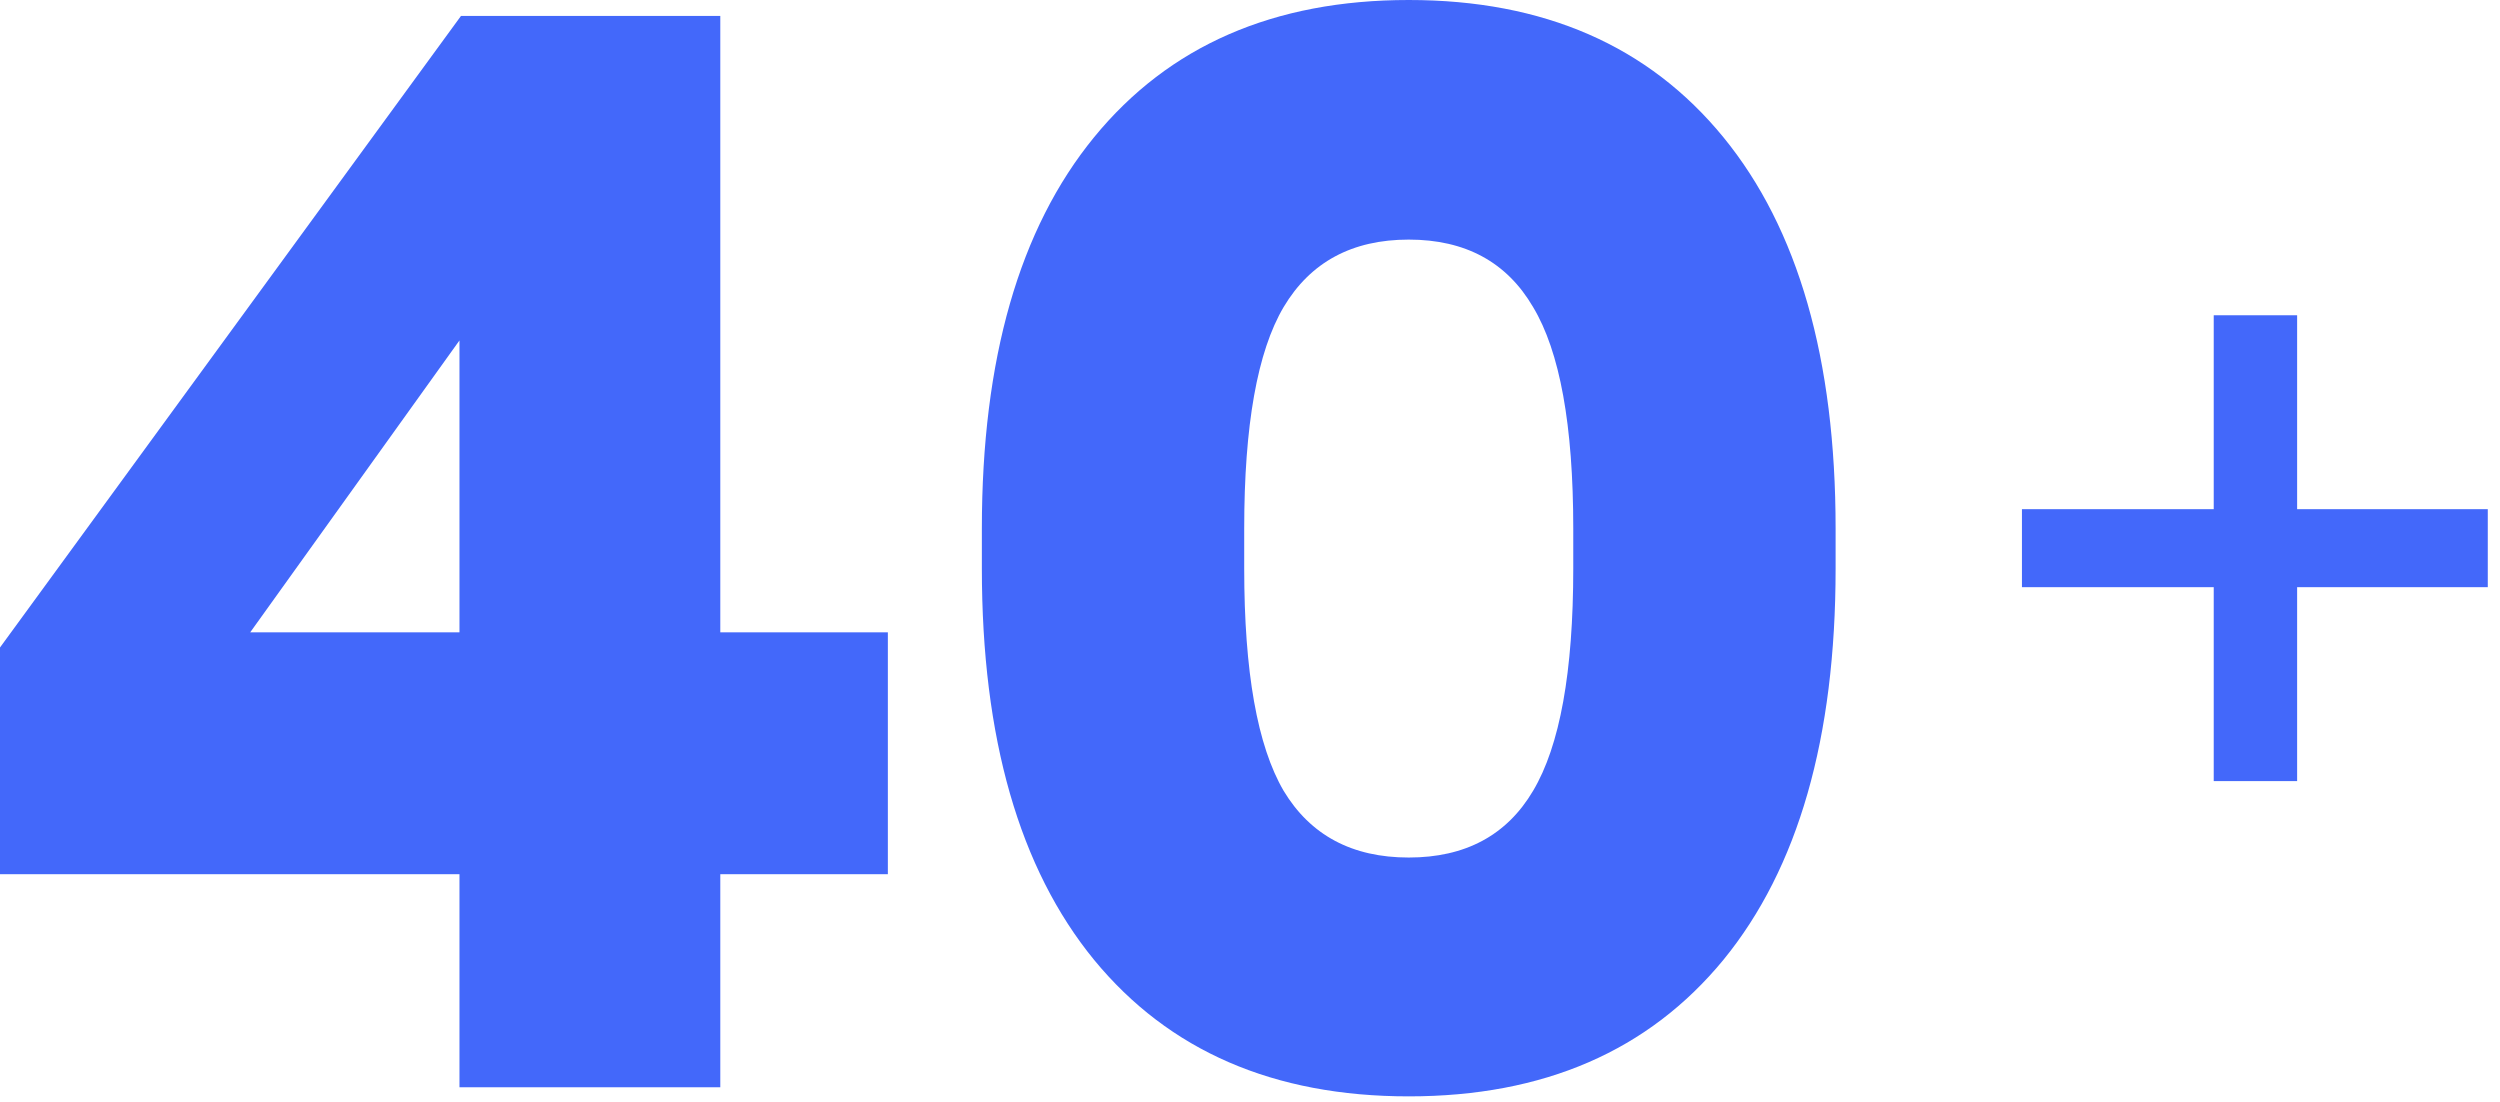
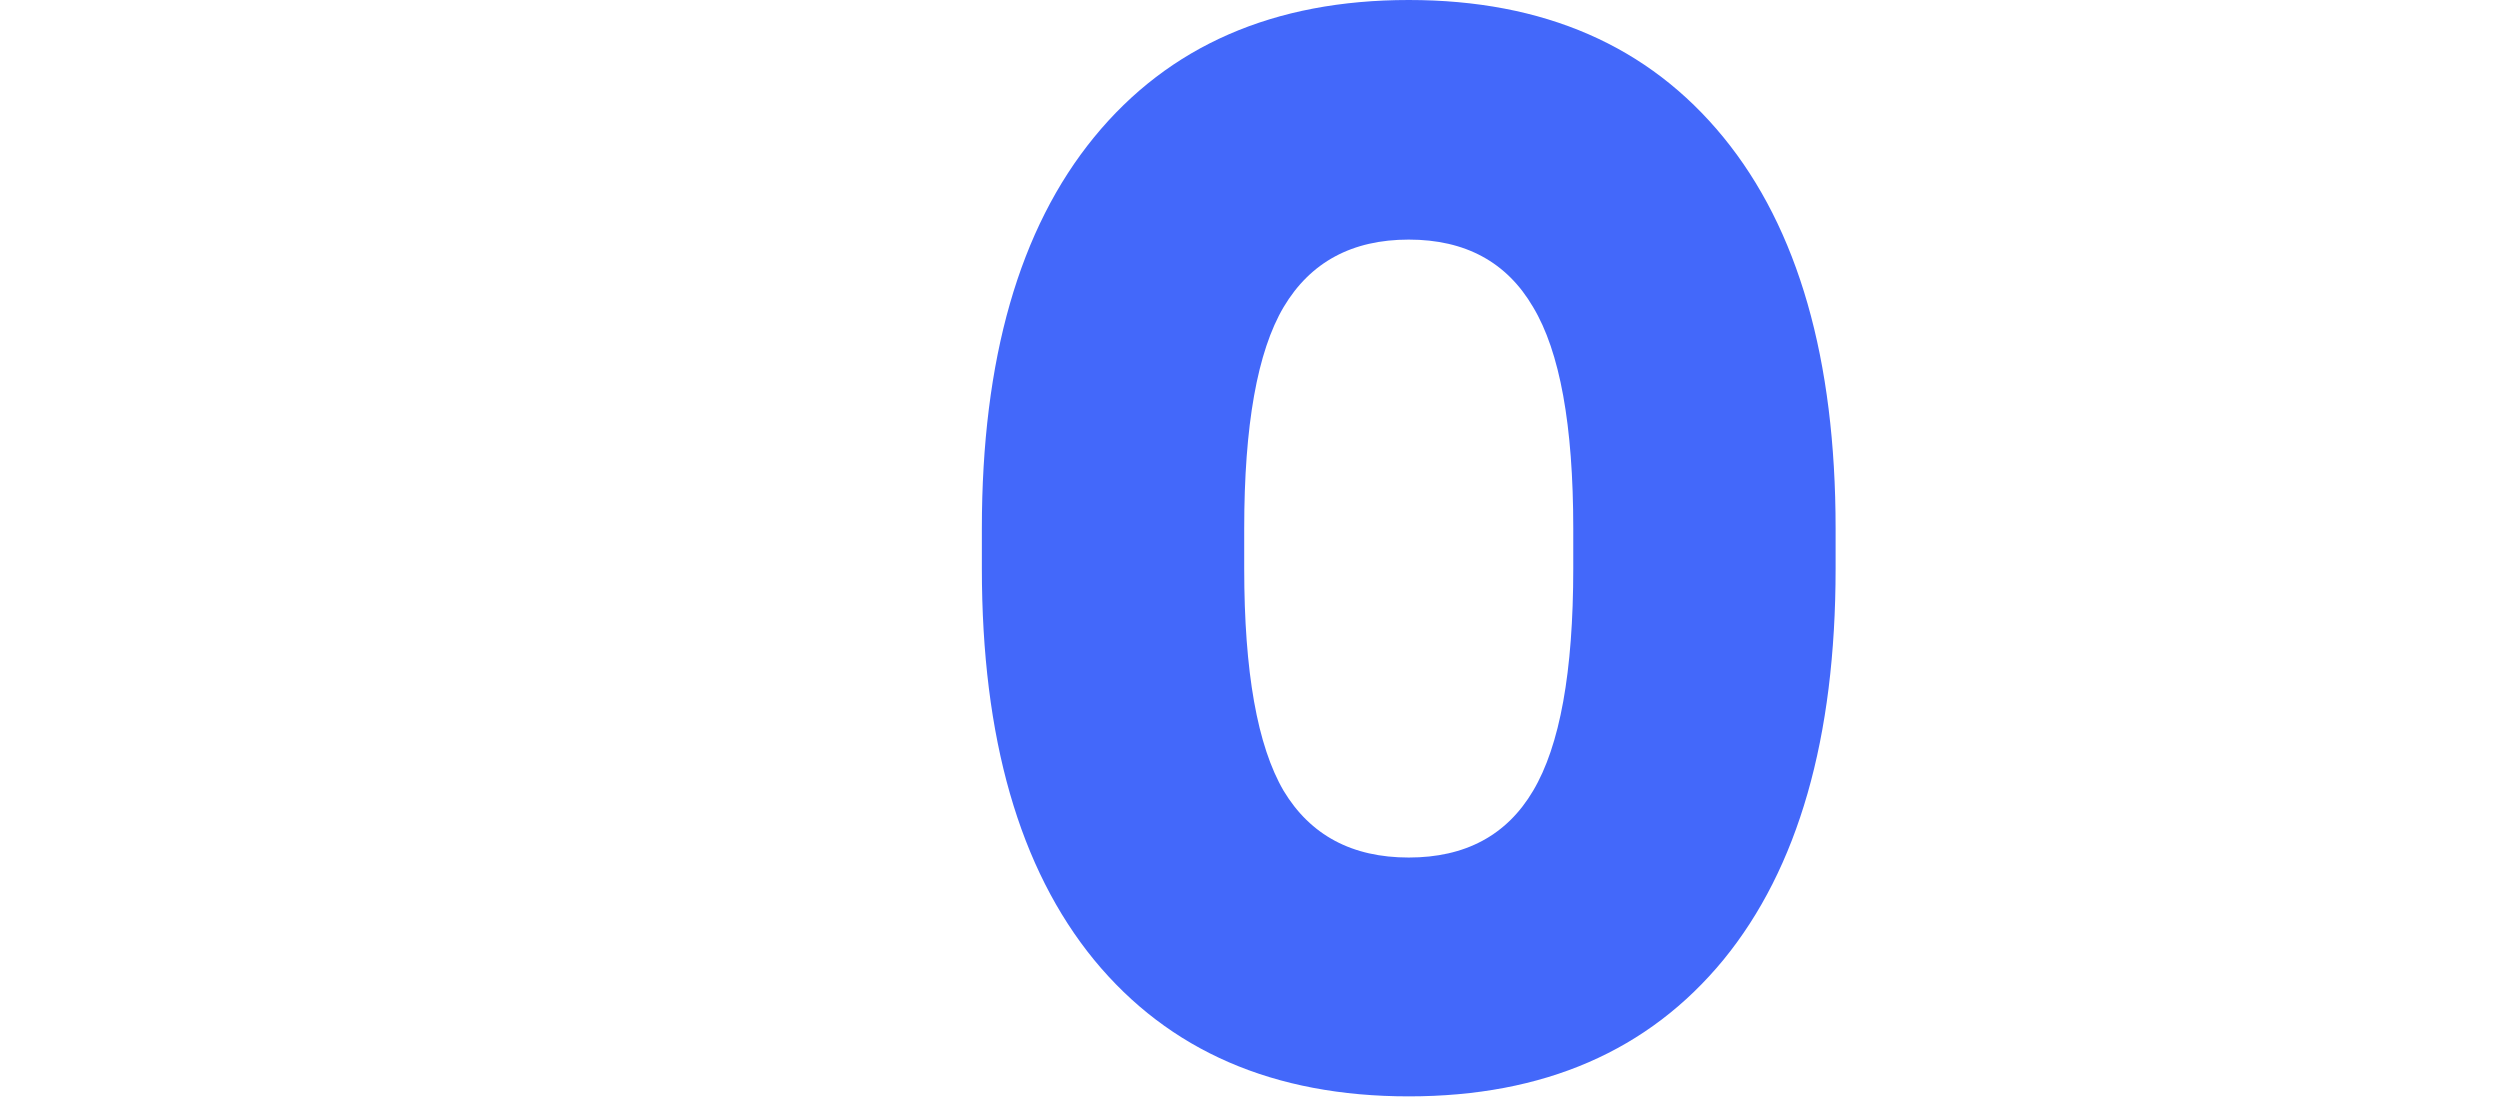
<svg xmlns="http://www.w3.org/2000/svg" fill="none" height="100%" overflow="visible" preserveAspectRatio="none" style="display: block;" viewBox="0 0 161 71" width="100%">
  <g id="Frame 2047">
    <g id="40">
-       <path d="M46.387 40.723H57.178V56.299H46.387V70.019H29.59V56.299H0V41.699L29.688 1.025H46.387V40.723ZM16.113 40.723H29.59V21.924L16.113 40.723Z" fill="#4368FA" />
      <path d="M70.459 8.838C75.277 2.946 82.031 0 90.723 0C99.414 0 106.169 2.946 110.986 8.838C115.804 14.73 118.213 23.128 118.213 34.033V36.621C118.213 47.526 115.804 55.925 110.986 61.816C106.169 67.676 99.414 70.606 90.723 70.606C82.031 70.606 75.277 67.676 70.459 61.816C65.641 55.925 63.232 47.526 63.232 36.621V34.033C63.232 23.128 65.641 14.73 70.459 8.838ZM80.127 34.033V36.621C80.127 43.262 80.973 48.031 82.666 50.928C84.391 53.792 87.077 55.225 90.723 55.225C94.368 55.225 97.038 53.792 98.731 50.928C100.456 48.031 101.318 43.262 101.318 36.621V34.033C101.318 27.393 100.456 22.64 98.731 19.775C97.038 16.878 94.368 15.43 90.723 15.43C87.077 15.43 84.391 16.878 82.666 19.775C80.973 22.64 80.127 27.393 80.127 34.033Z" fill="#4368FA" />
    </g>
-     <path d="M160.213 32.791V37.814H147.935V50.303H142.564V37.814H130.213V32.791H142.564V20.303H147.935V32.791H160.213Z" fill="#4368FA" id="+" />
  </g>
</svg>